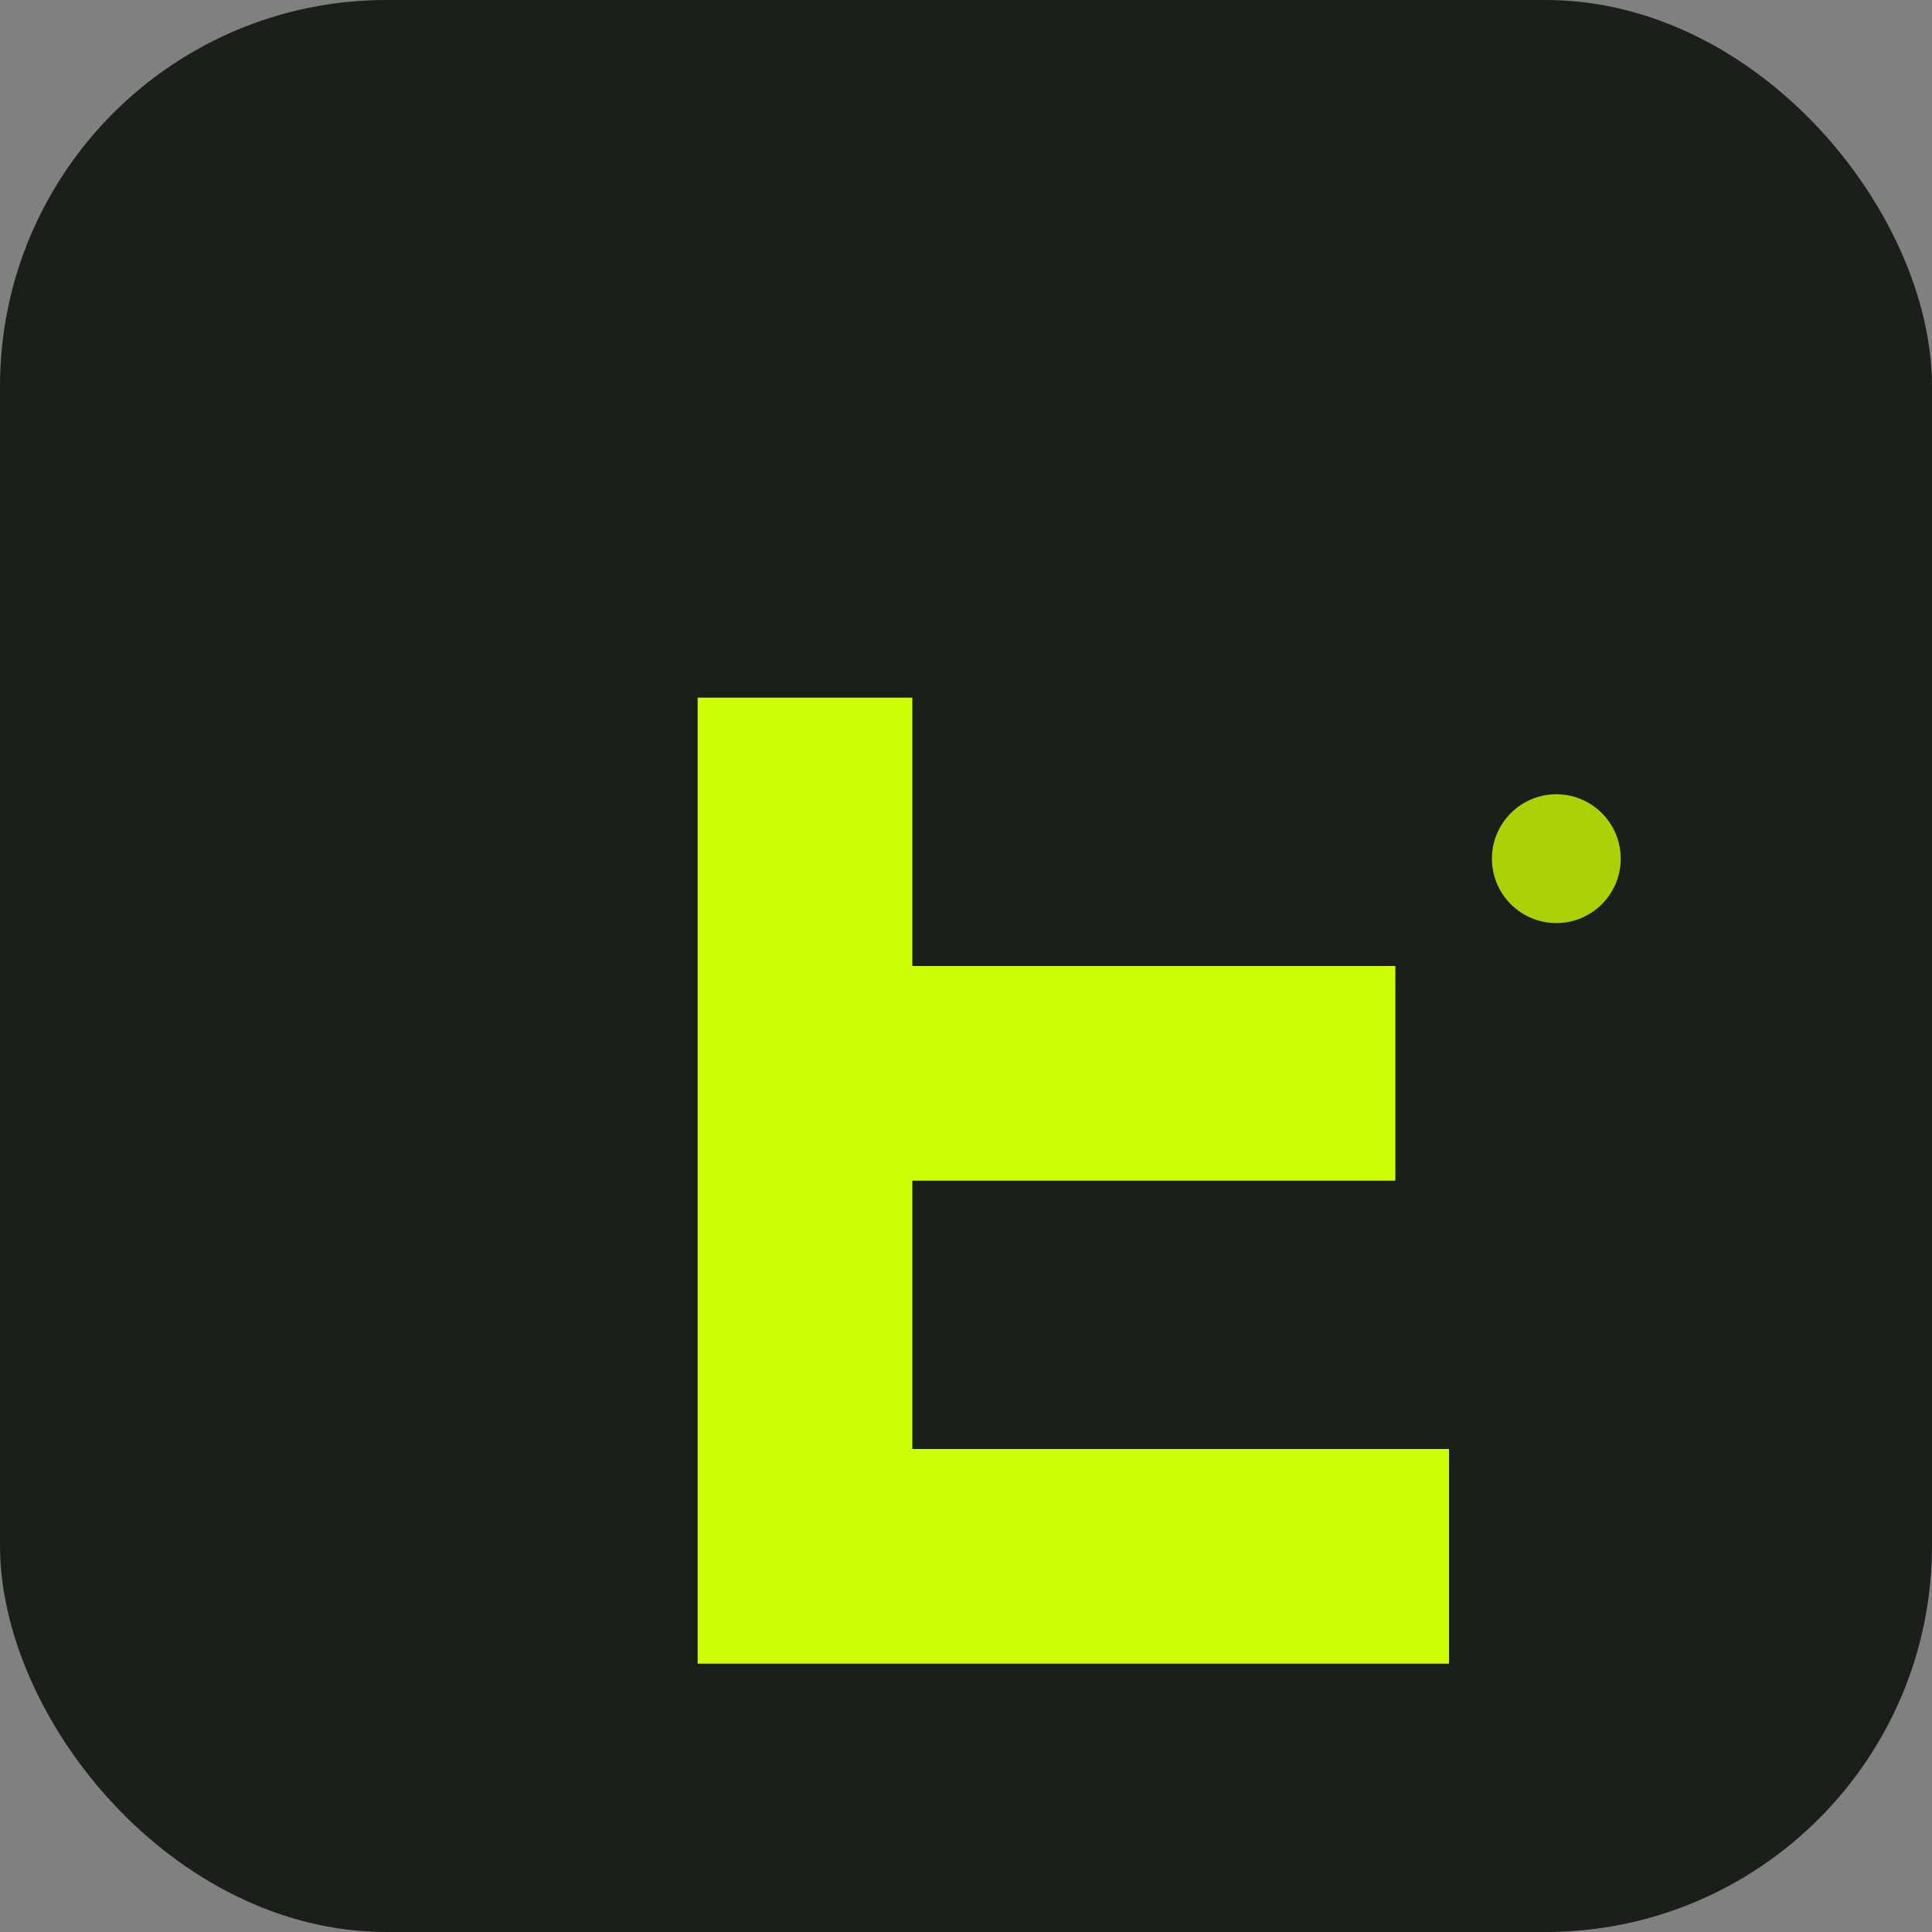
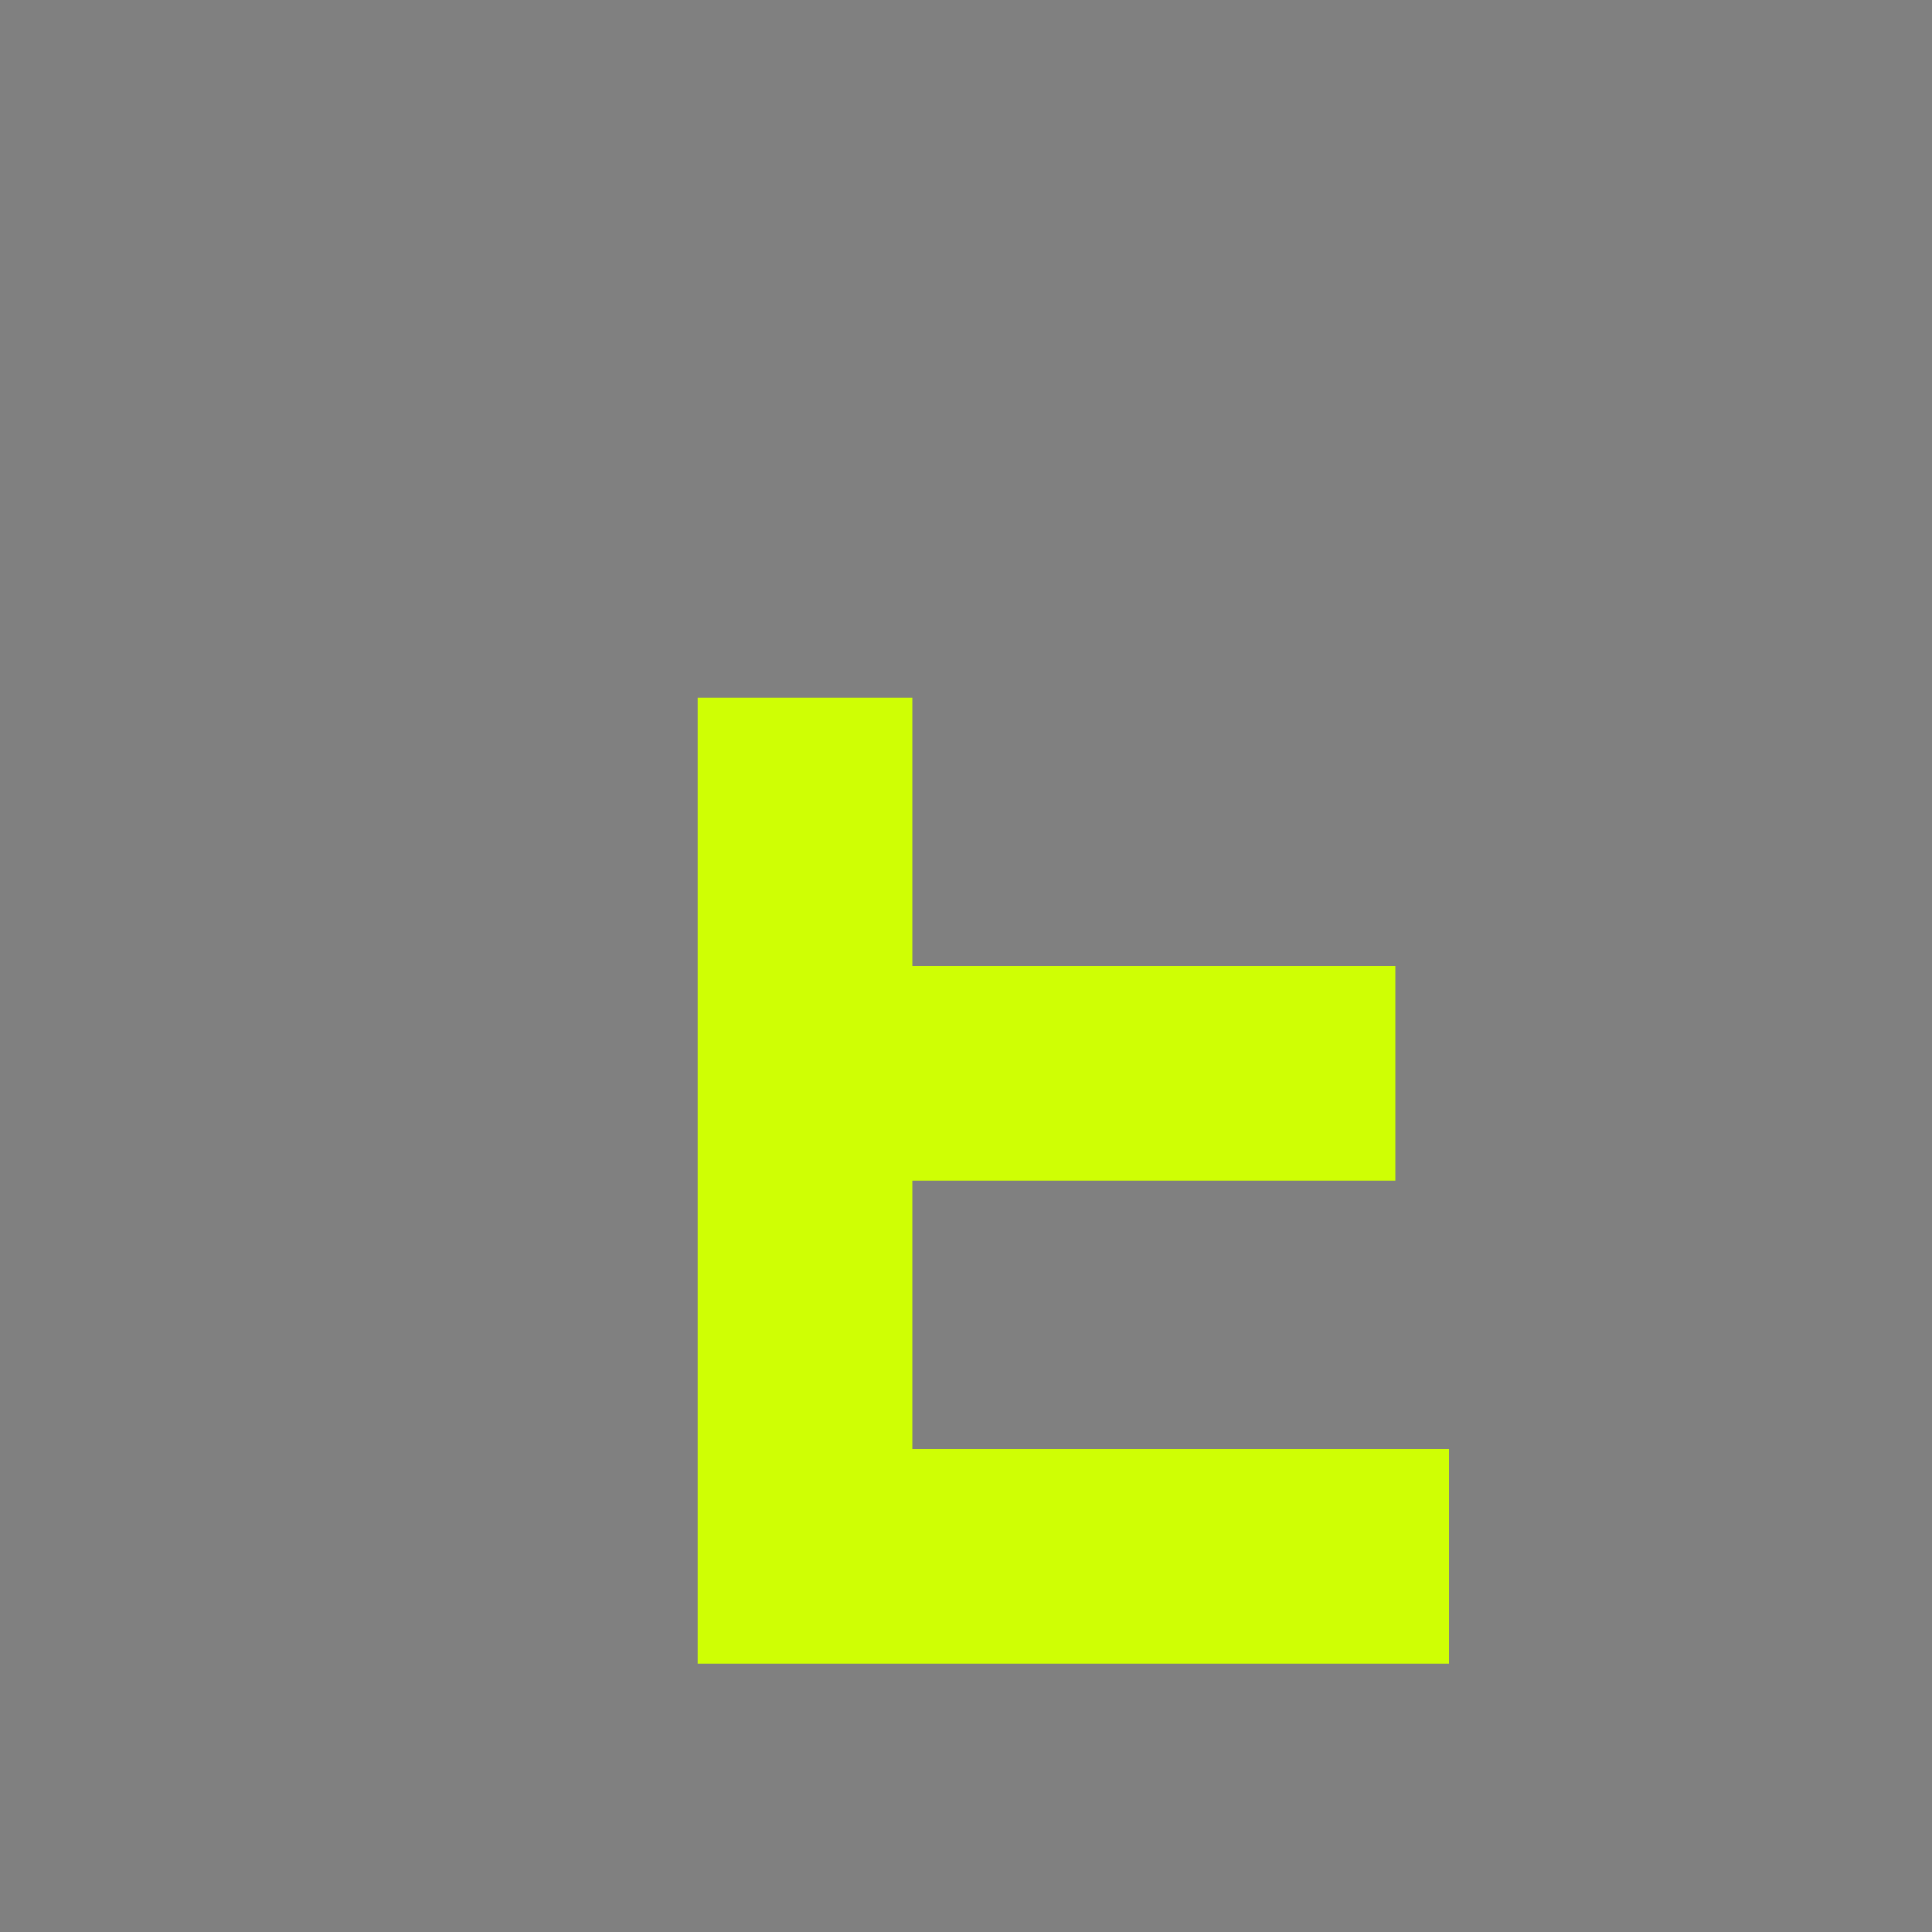
<svg xmlns="http://www.w3.org/2000/svg" width="180" height="180" viewBox="0 0 180 180" fill="none">
  <rect x="0" y="0" width="180" height="180" fill="#808080" stroke="none" />
  <defs>
    <style>
      .bg { fill: #1a1f1a; }
      .accent { fill: #CFFF04; }
      @media (prefers-color-scheme: light) {
        .bg { fill: #ffffff; }
        .accent { fill: #1a1f1a; }
      }
    </style>
  </defs>
-   <rect class="bg" width="180" height="180" rx="36" />
  <g transform="translate(45, 45)">
    <path class="accent" d="M20 20 L20 110 L90 110 L90 90 L40 90 L40 65 L85 65 L85 45 L40 45 L40 20 Z" fill-rule="evenodd" />
-     <circle class="accent" cx="100" cy="35" r="6" opacity="0.8" />
  </g>
</svg>